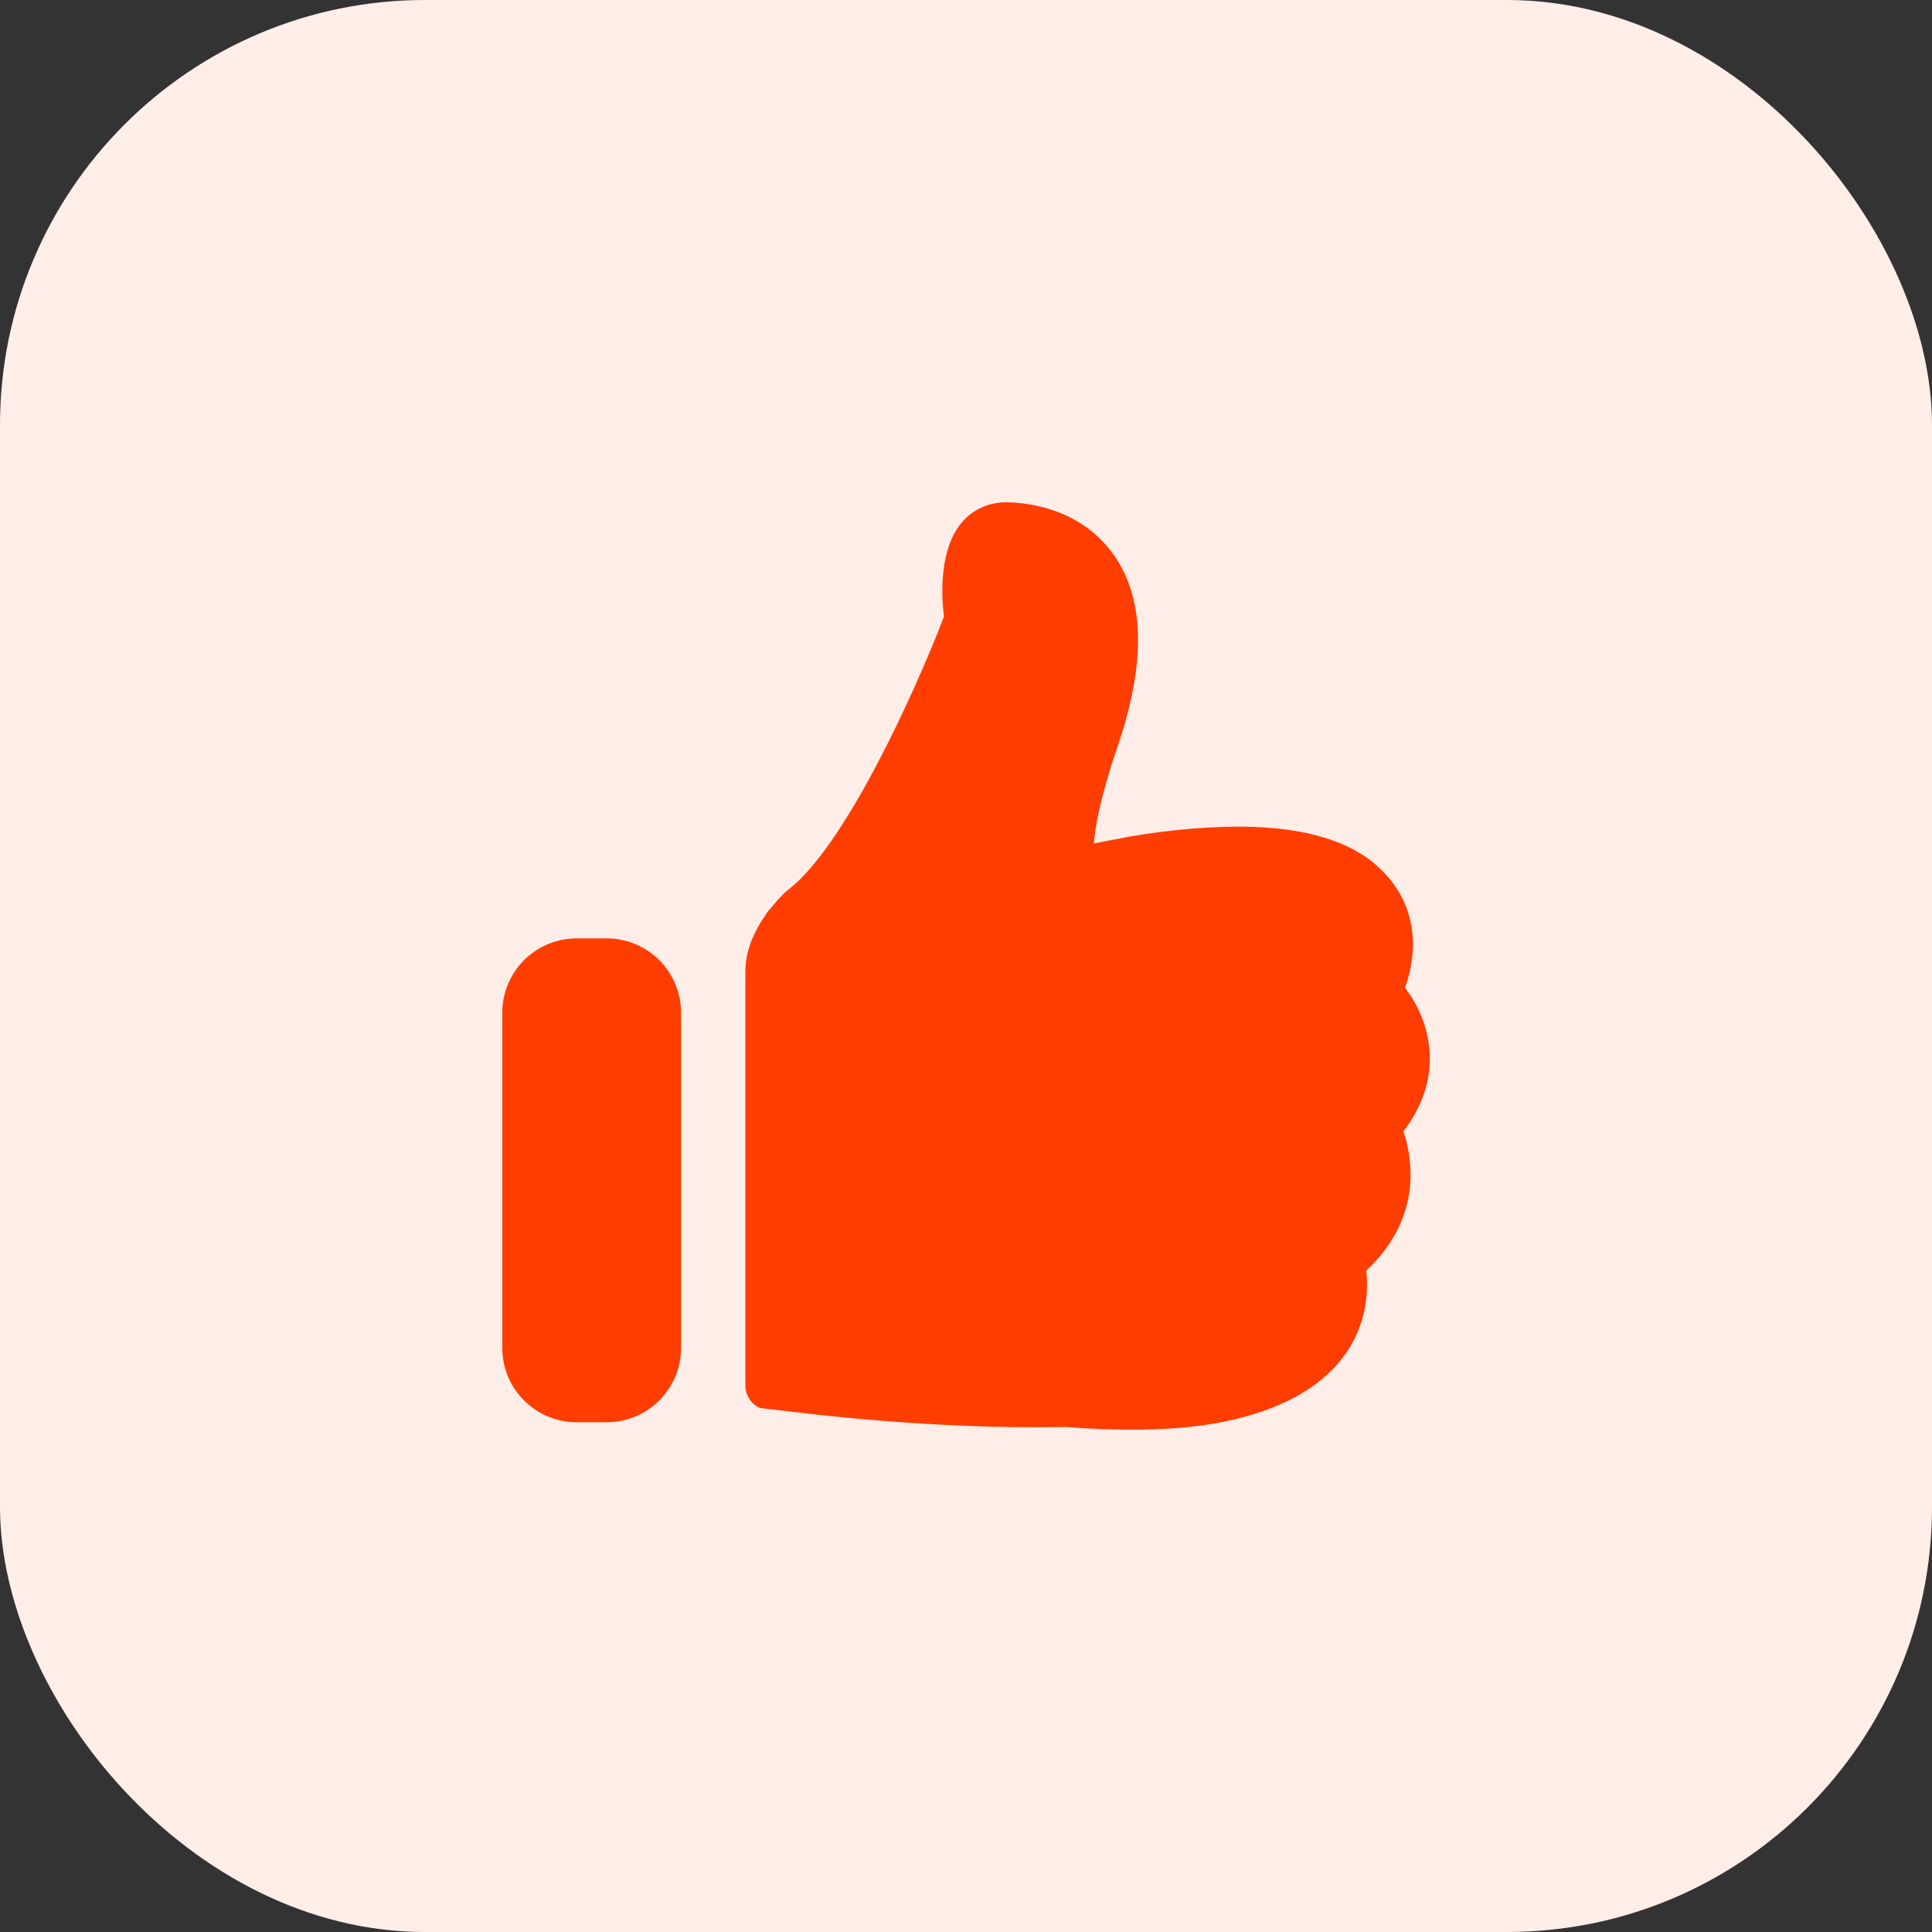
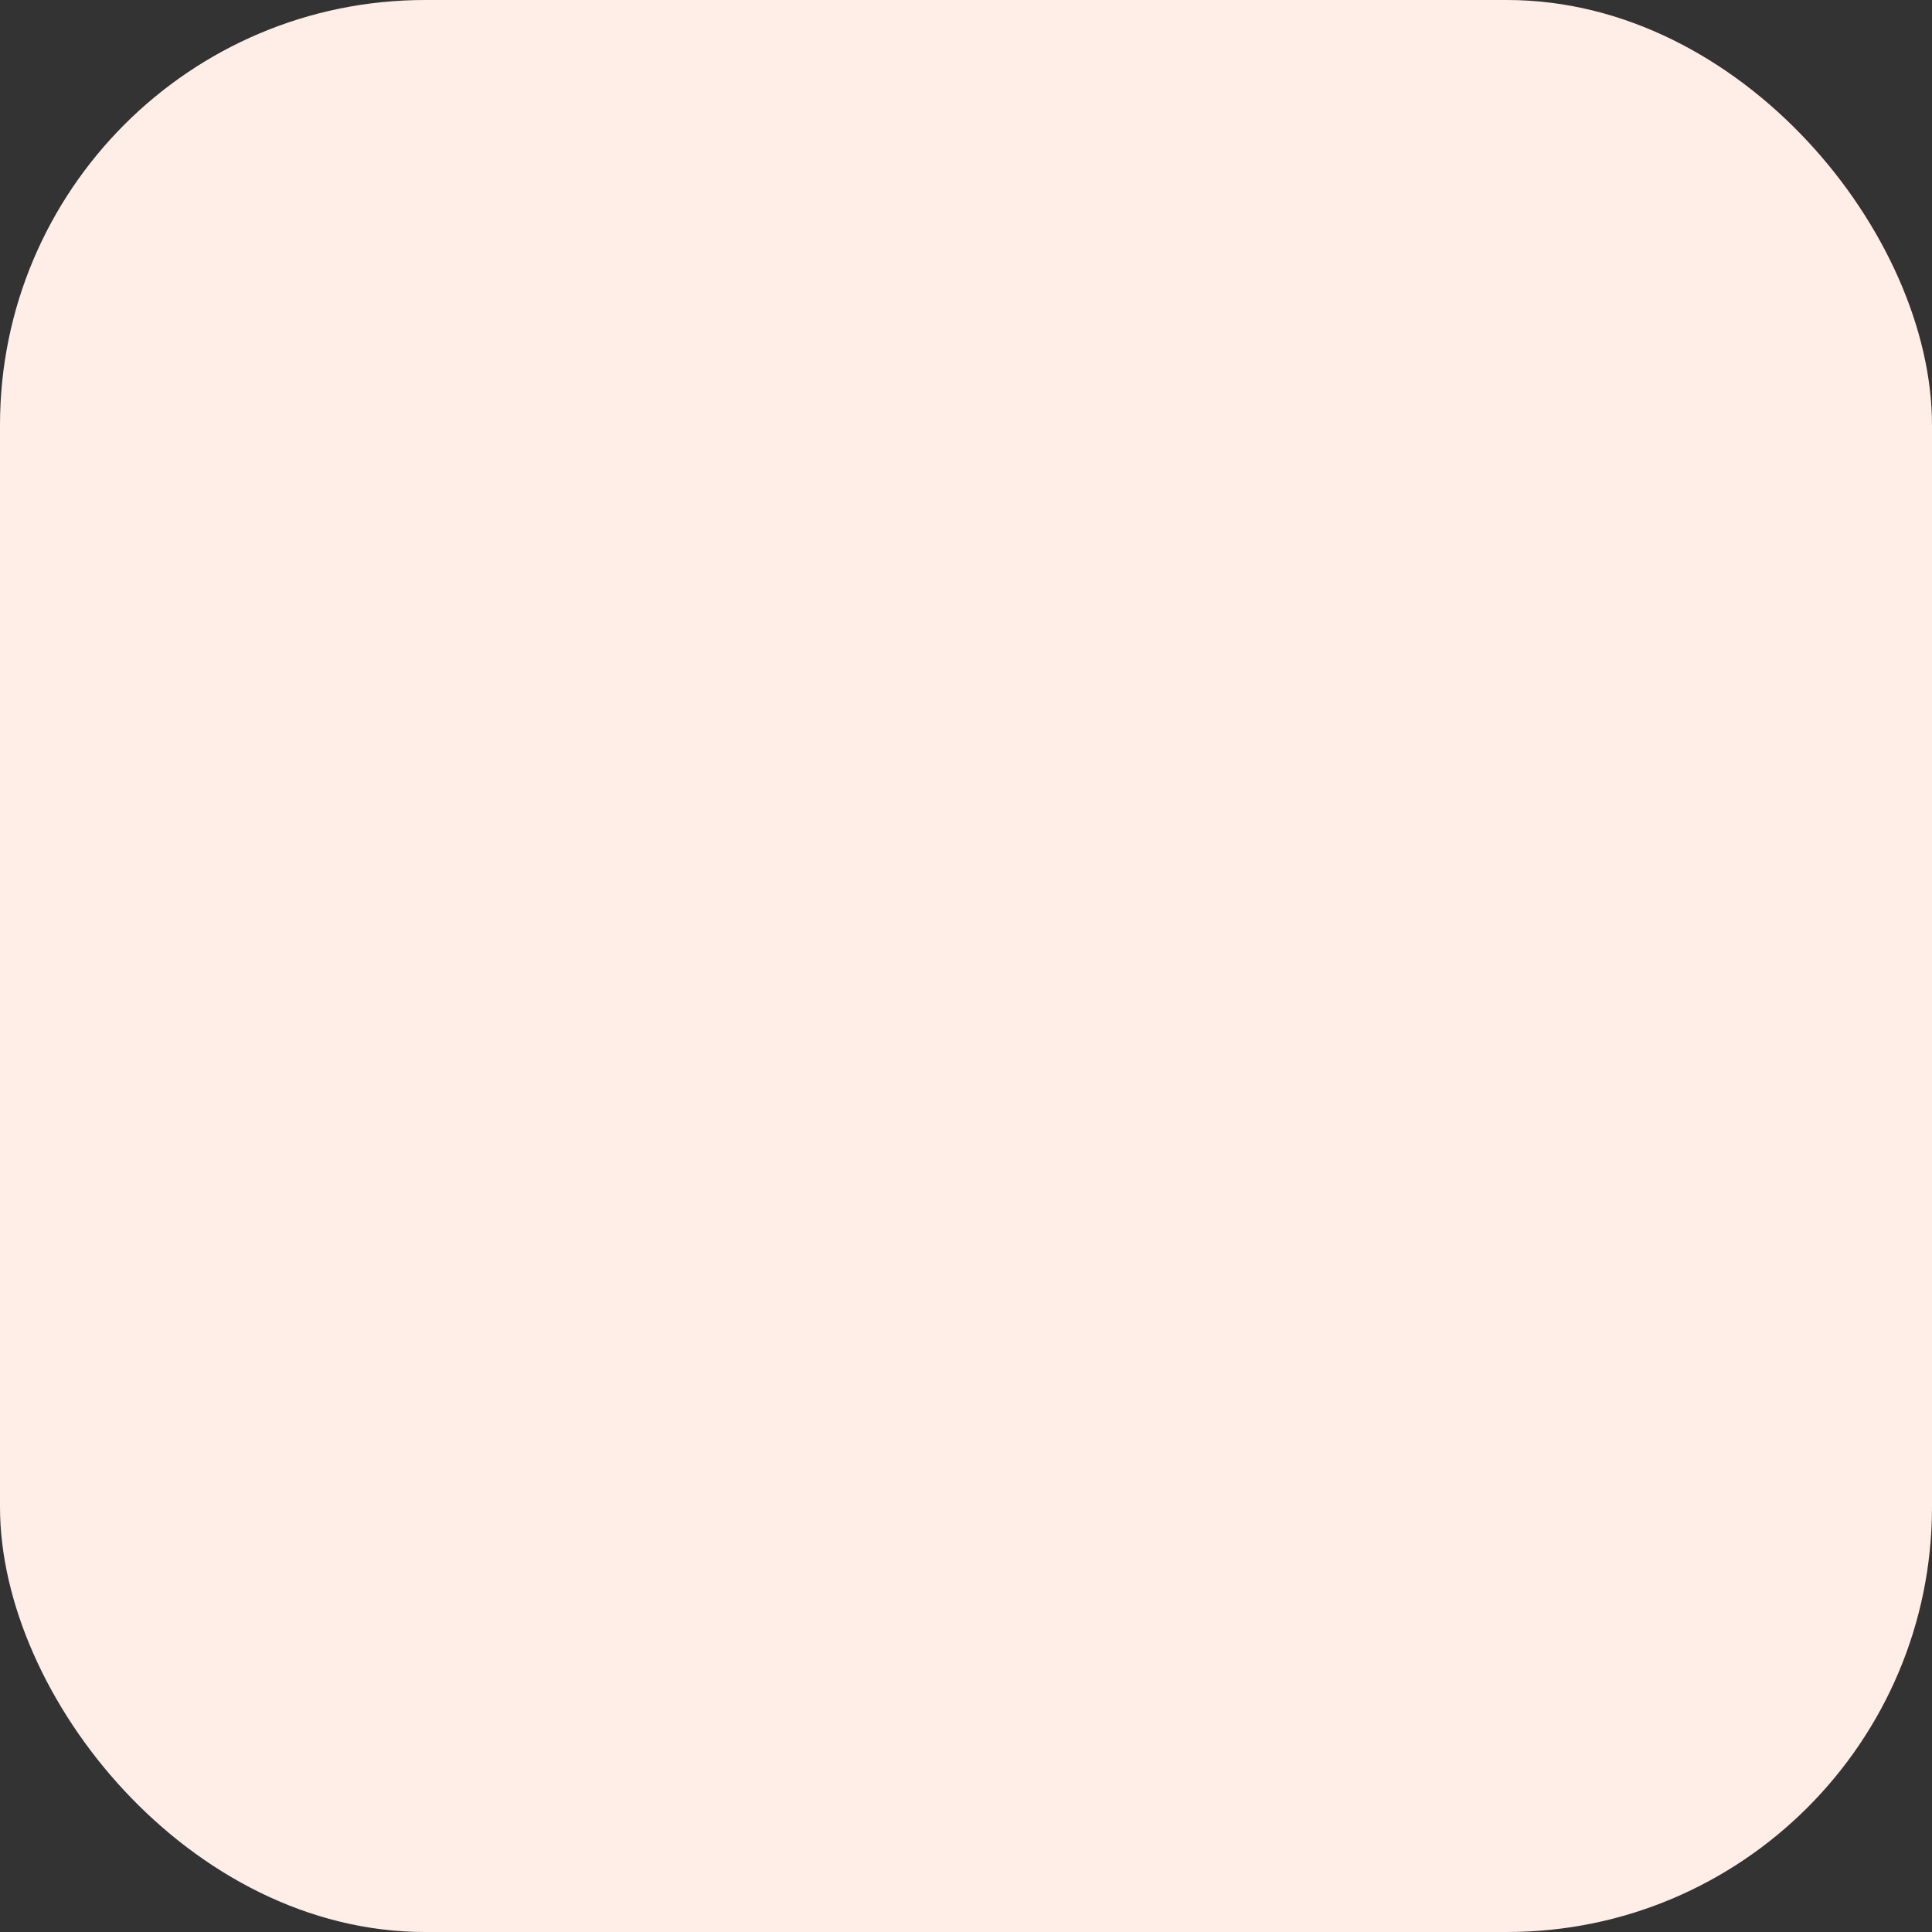
<svg xmlns="http://www.w3.org/2000/svg" width="50" height="50" viewBox="0 0 50 50" fill="none">
  <rect x="0" y="0" width="50" height="50" fill="#333333" stroke="none" />
  <rect width="50" height="50" rx="11" fill="#FFEDE8" />
-   <path d="M17.626 26.211V34.882C17.626 35.946 16.764 36.808 15.7 36.808H14.925C13.861 36.808 12.999 35.946 12.999 34.882V26.211C12.999 25.147 13.861 24.285 14.925 24.285H15.7C16.763 24.285 17.626 25.147 17.626 26.211ZM36.5 30.23C36.48 29.84 36.4 29.51 36.32 29.28C36.8 28.65 37.03 27.98 37 27.28C36.97 26.53 36.65 25.94 36.36 25.56C36.57 25 36.92 23.55 35.63 22.4C34.78 21.65 33.36 21.31 31.41 21.41C30.06 21.47 28.92 21.71 28.88 21.72C28.7 21.75 28.51 21.79 28.31 21.83C28.34 21.43 28.46 20.66 28.94 19.27C29.67 17.1 29.62 15.43 28.78 14.3C27.88 13.09 26.45 13 26.03 13C25.59 13 25.19 13.18 24.91 13.5C24.3 14.19 24.36 15.42 24.43 15.96C23.66 17.96 21.84 21.95 20.38 23.04C20.34 23.07 20.3 23.11 20.27 23.14C20.17 23.24 20.08 23.34 20 23.44C19.96 23.49 19.92 23.54 19.87 23.59C19.85 23.62 19.82 23.66 19.8 23.7C19.76 23.76 19.72 23.82 19.68 23.88C19.64 23.95 19.6 24.02 19.56 24.1C19.41 24.39 19.29 24.75 19.29 25.13V35.85C19.29 36.11 19.44 36.34 19.67 36.44L20.19 36.5L20.79 36.57C20.82 36.57 24.17 37 27.57 36.93C28.22 36.98 28.78 37 29.29 37C30.21 37 31.02 36.93 31.69 36.79C33.3 36.46 34.41 35.78 34.98 34.79C35.38 34.08 35.41 33.37 35.36 32.88C36.36 31.95 36.54 30.93 36.5 30.23Z" fill="#FF3D00" />
</svg>